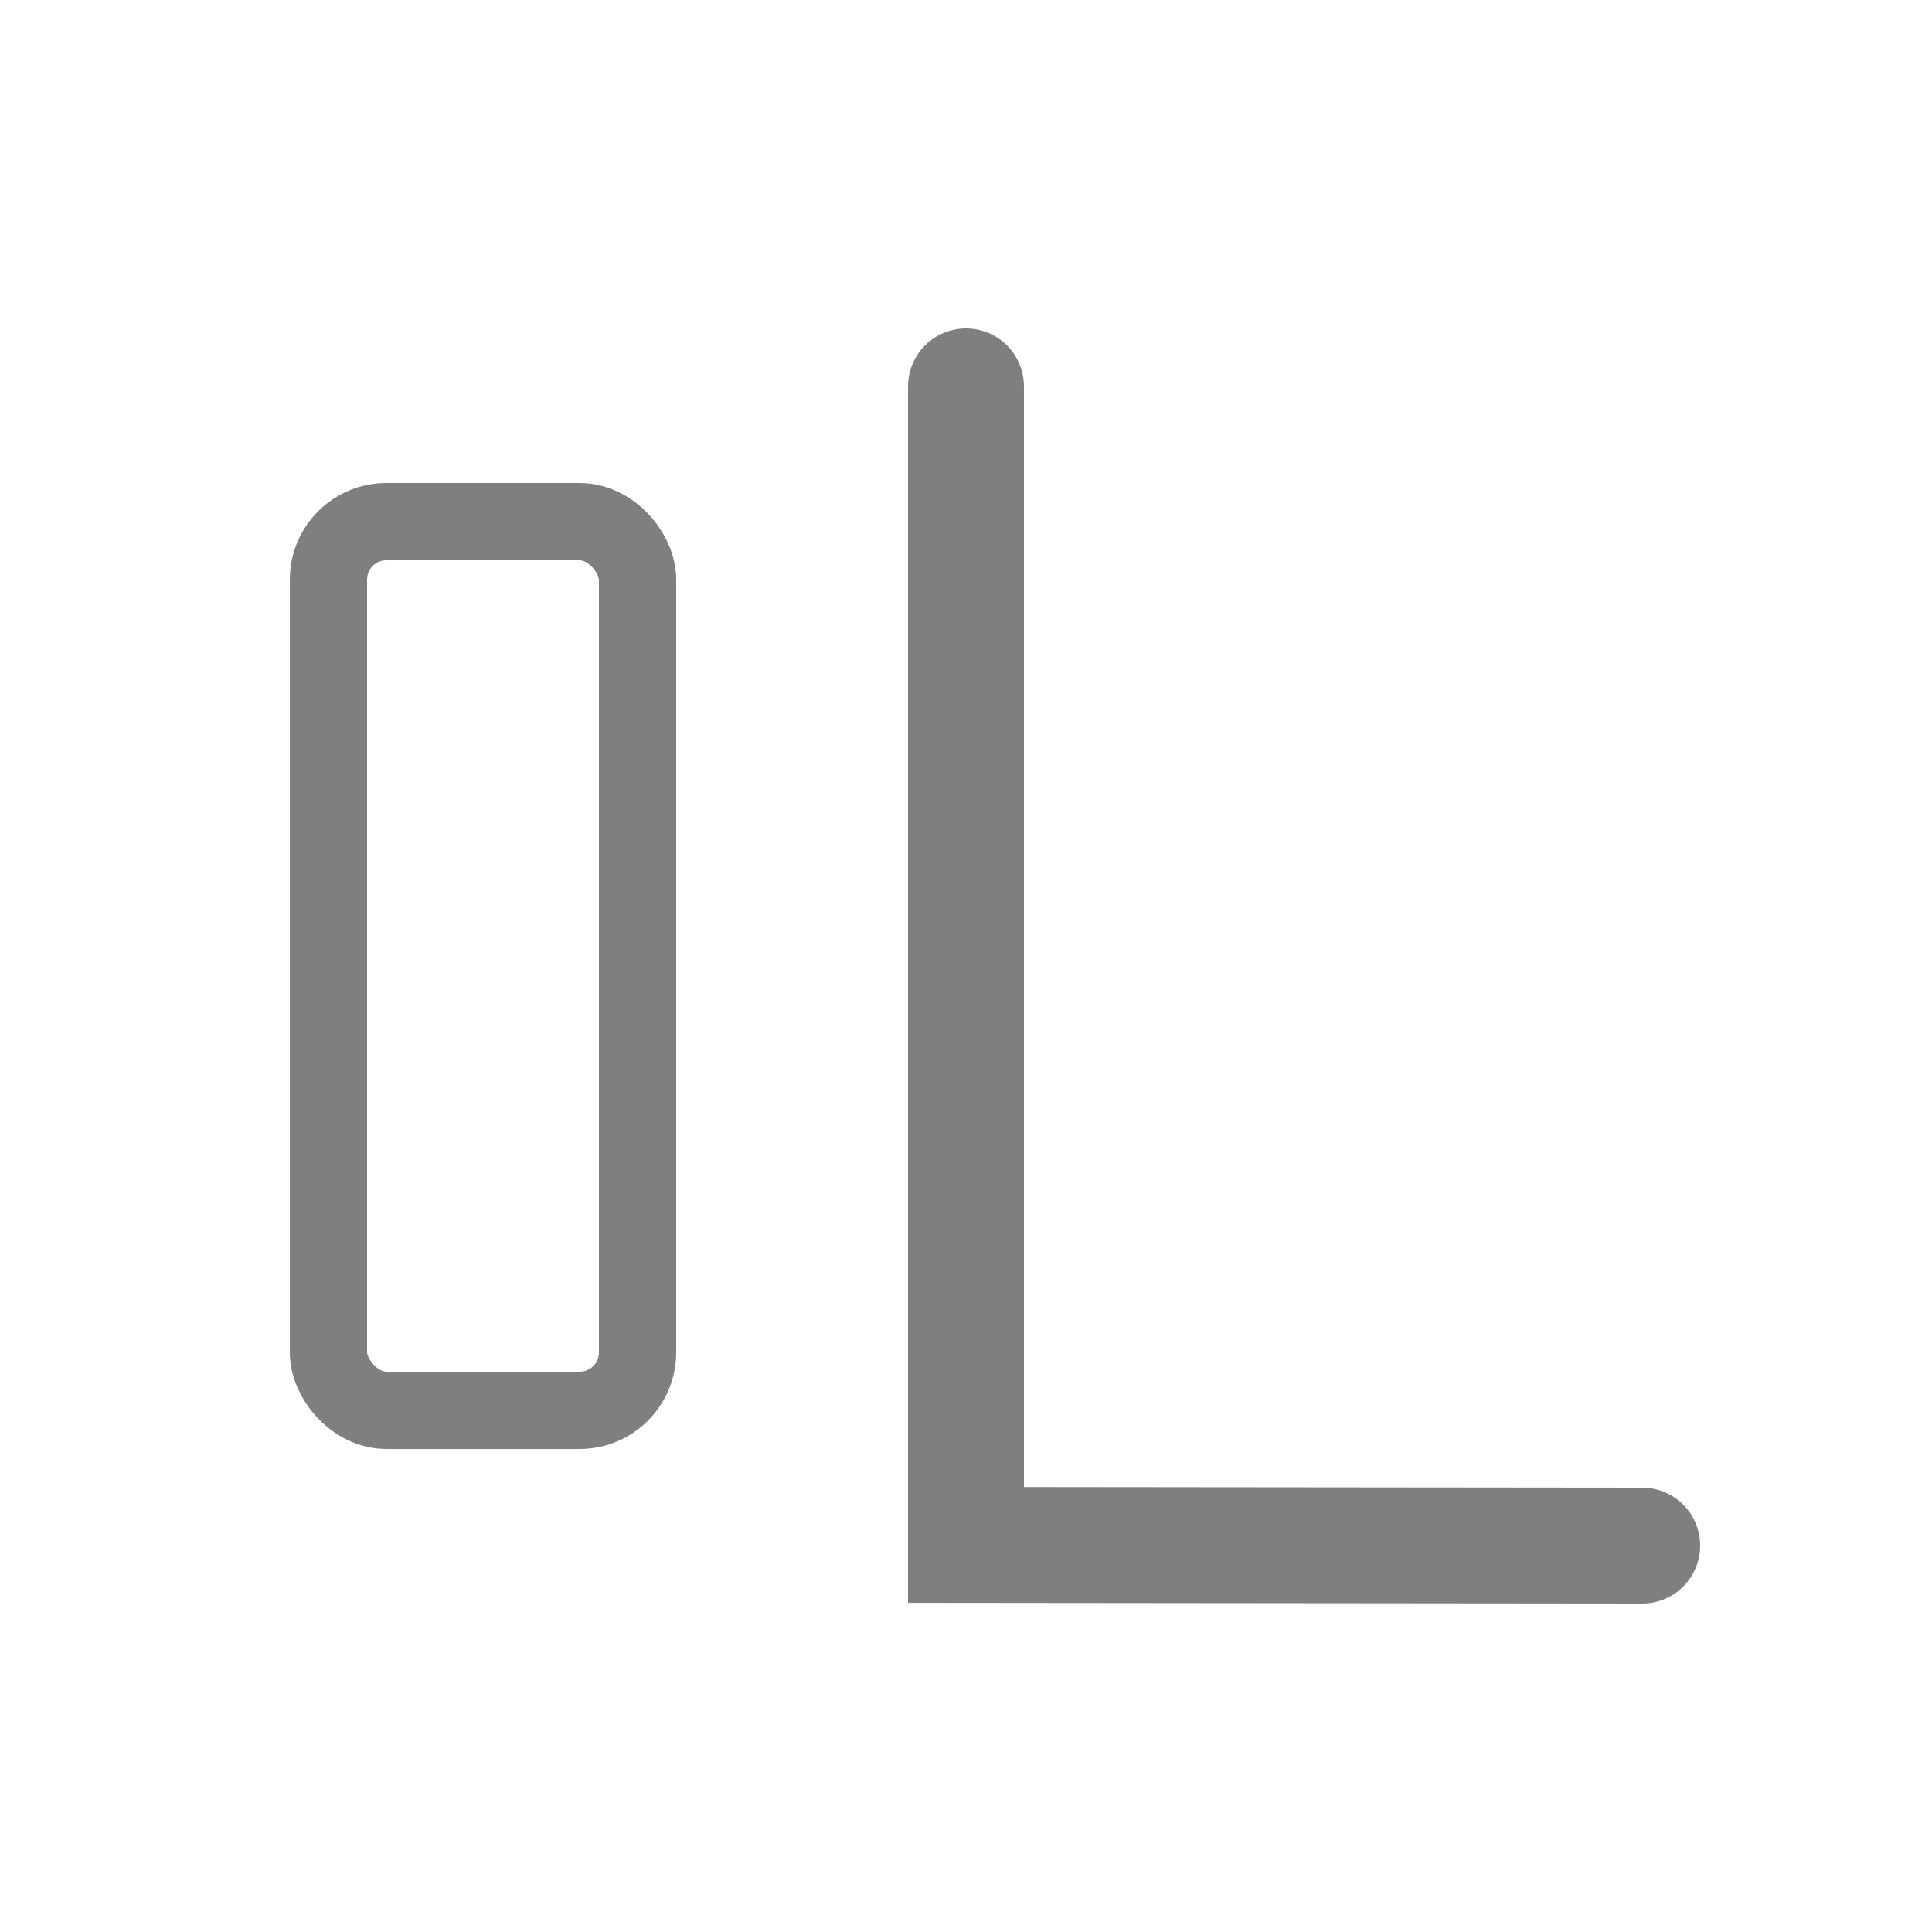
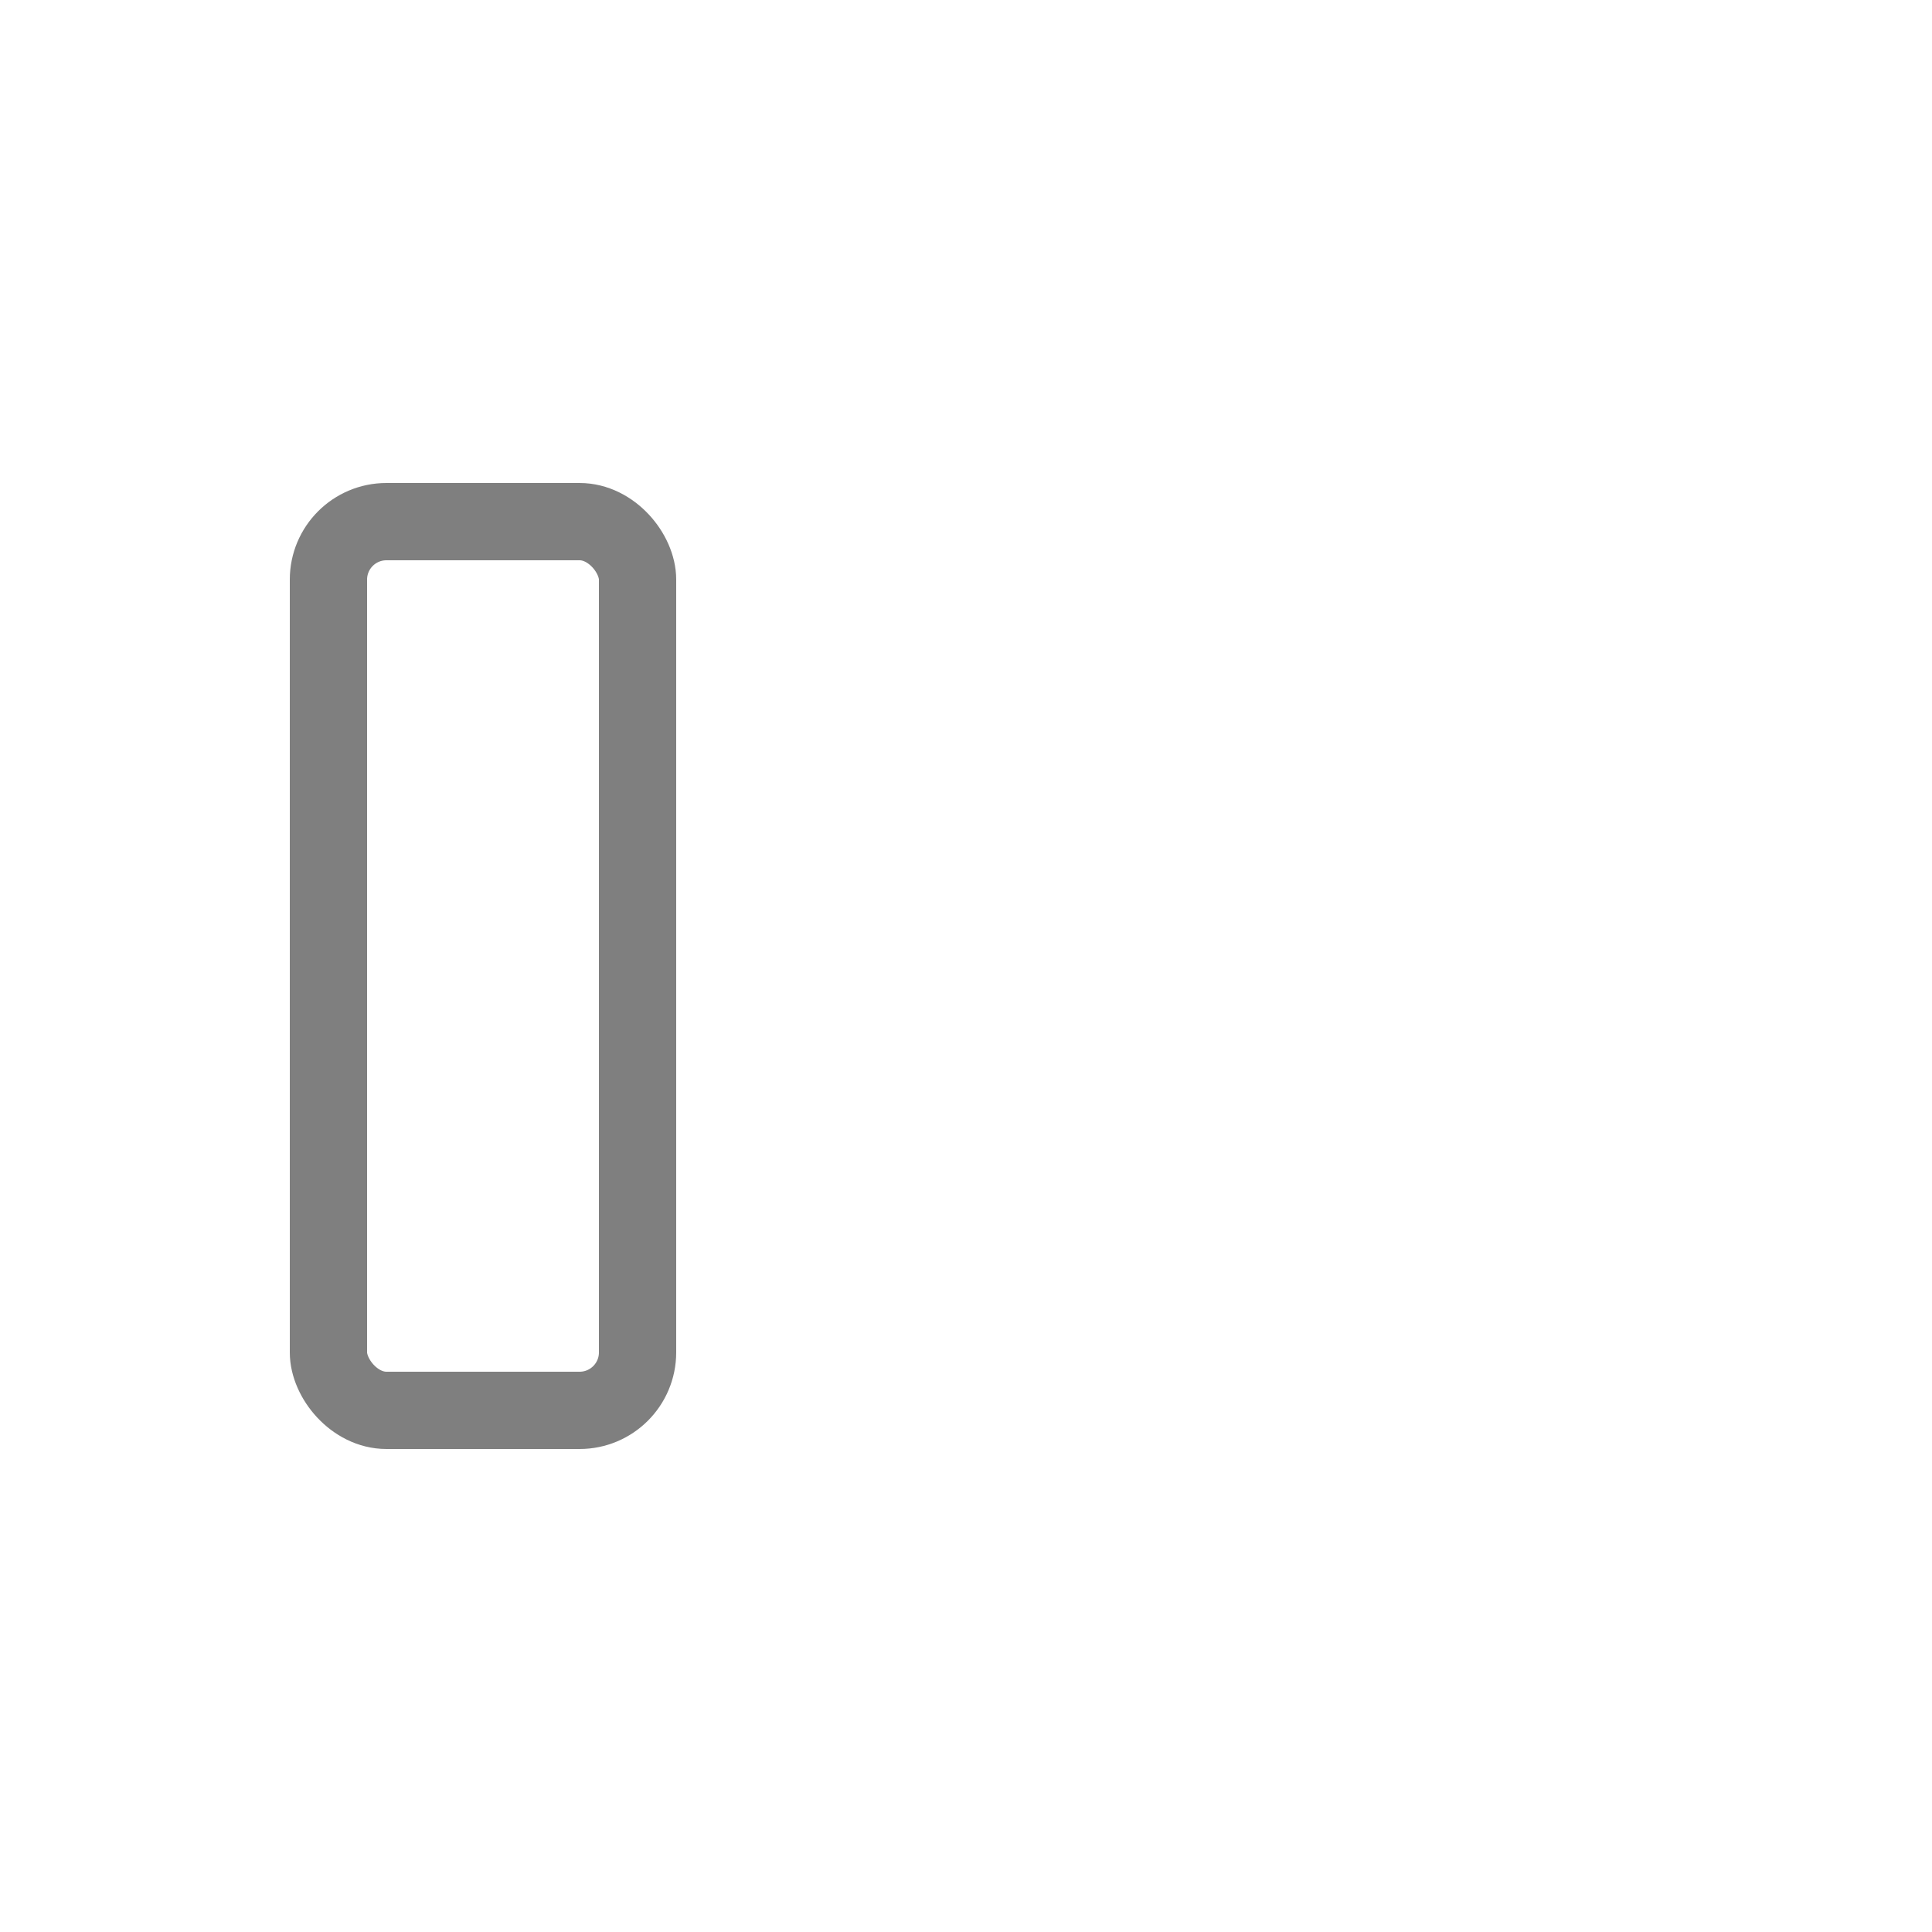
<svg xmlns="http://www.w3.org/2000/svg" width="20" height="20" viewBox="0 0 20 20" fill="none">
  <g opacity="0.5">
-     <path d="M10 4V15.993L17 16" stroke="black" stroke-width="1.2" stroke-linecap="round" />
    <rect x="3.4" y="5.4" width="3.2" height="9.2" rx="0.6" stroke="black" stroke-width="0.8" />
  </g>
</svg>